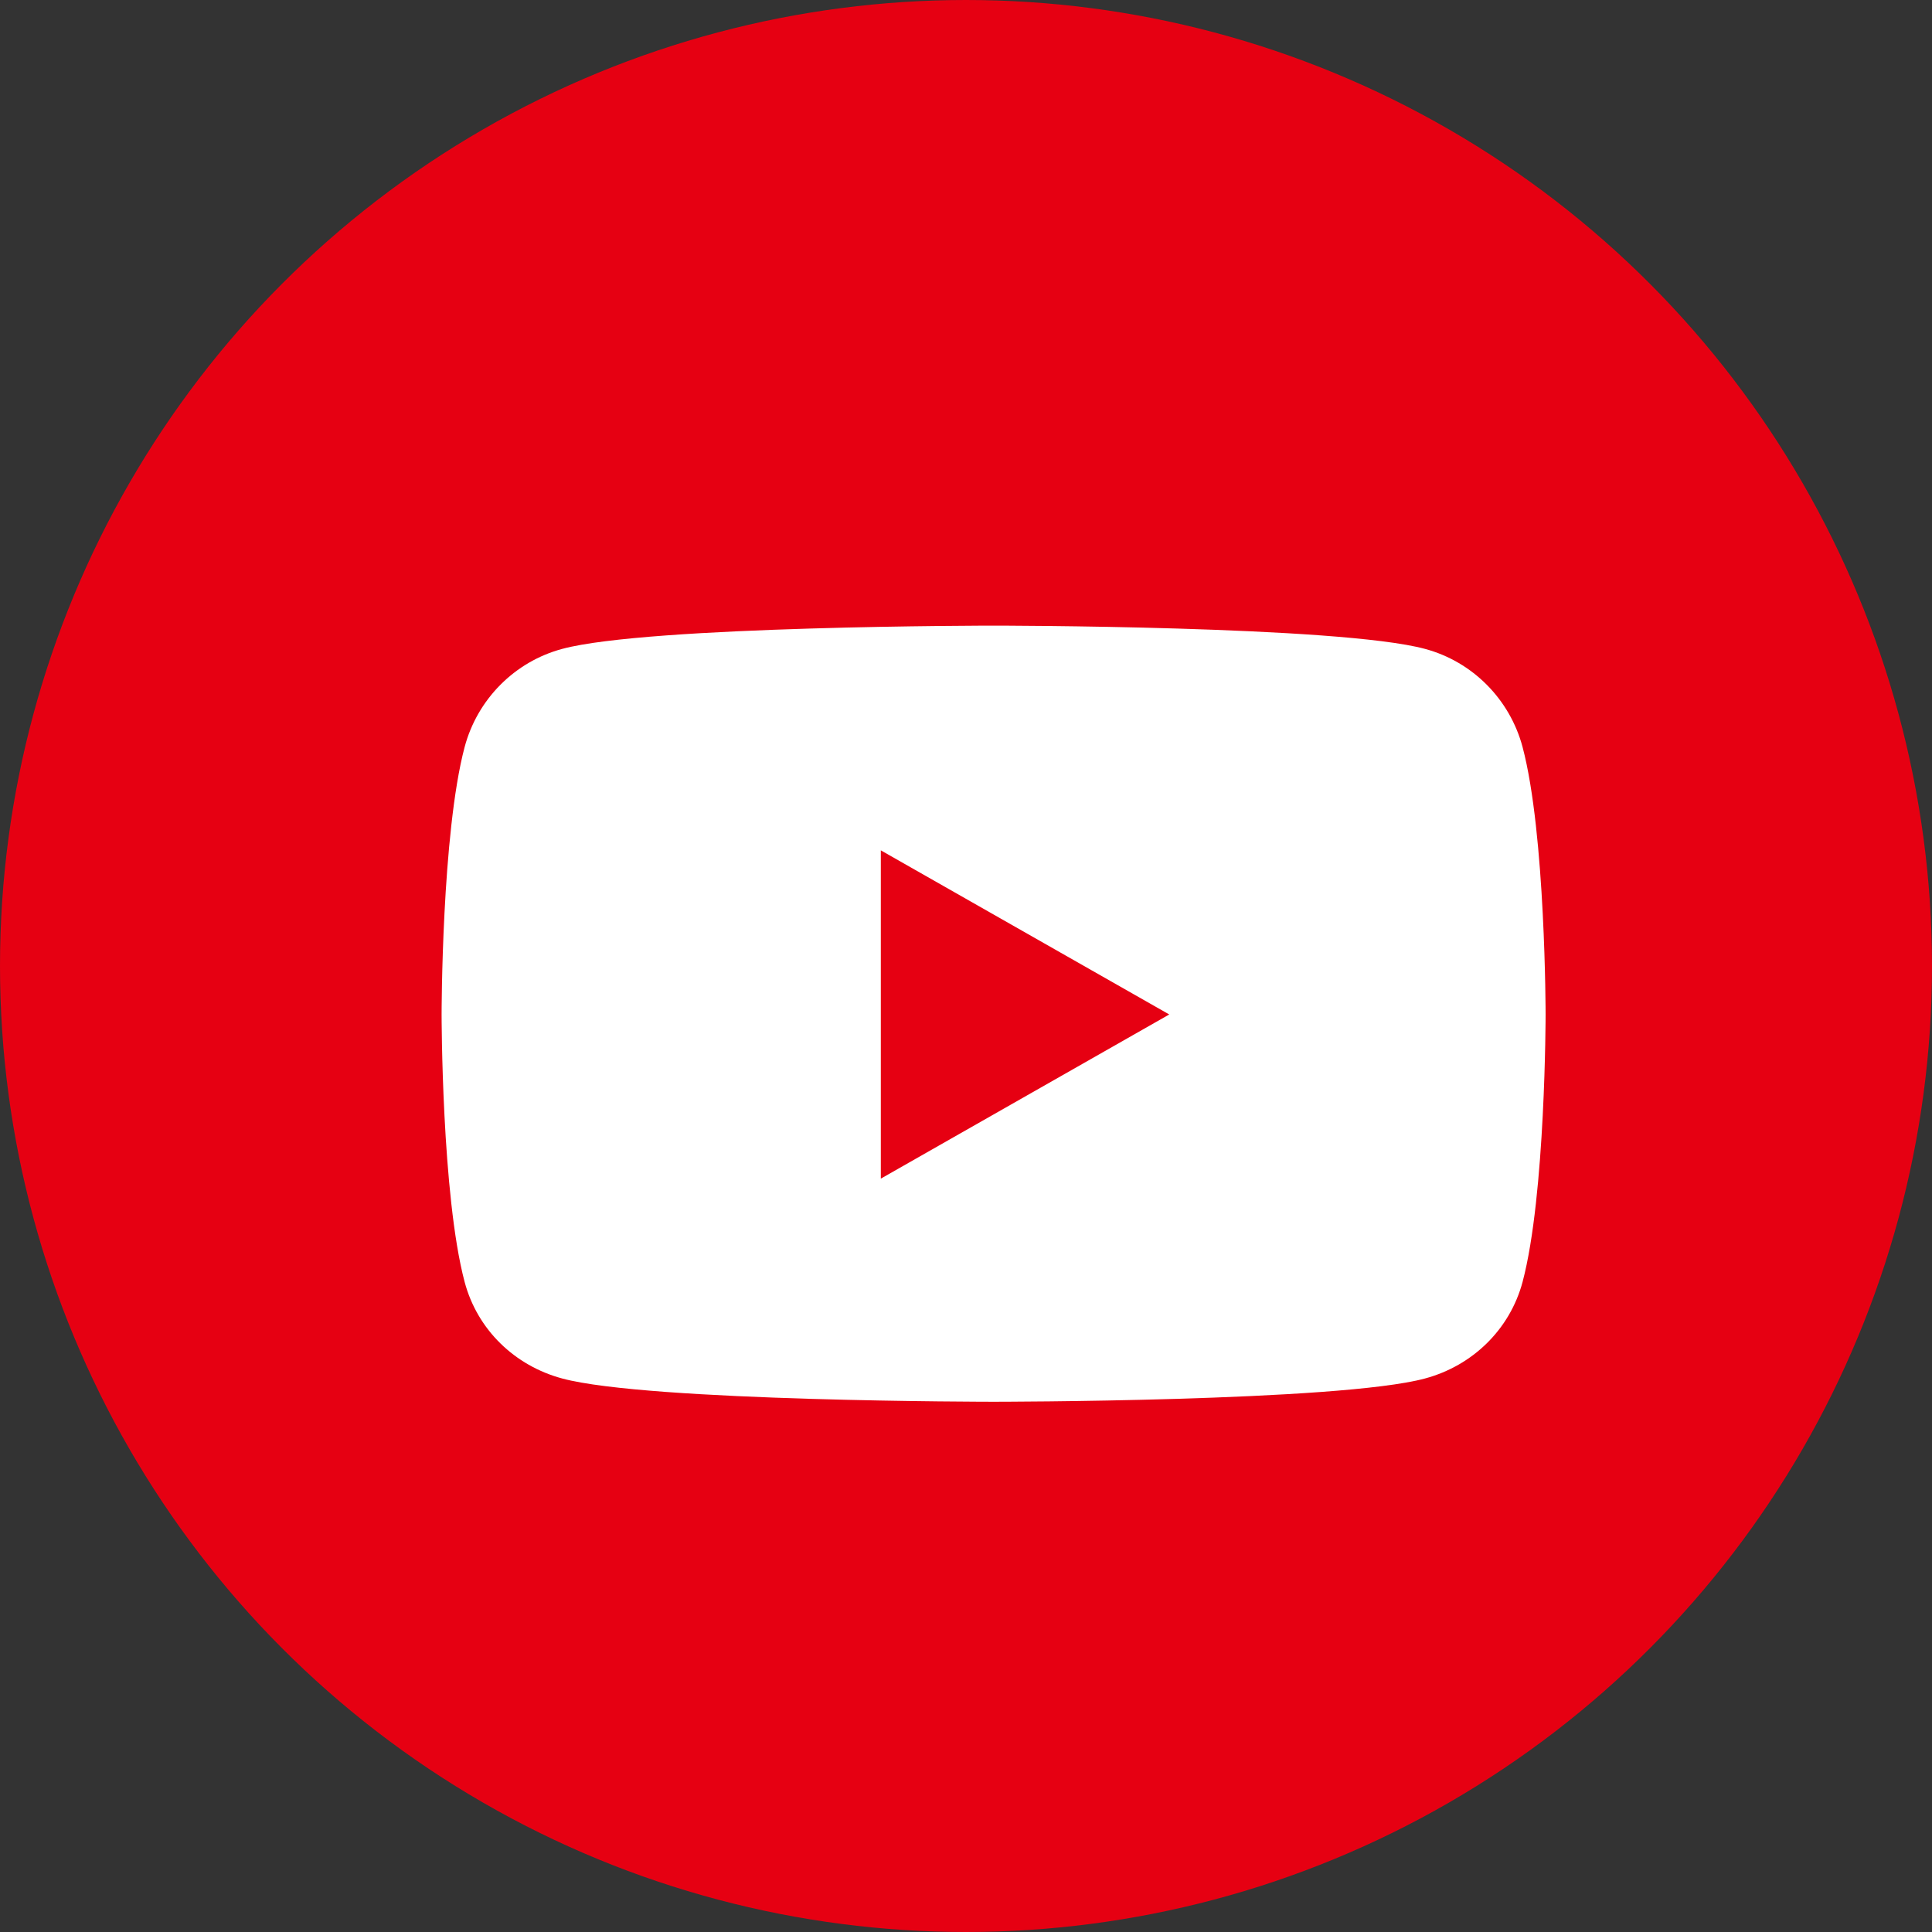
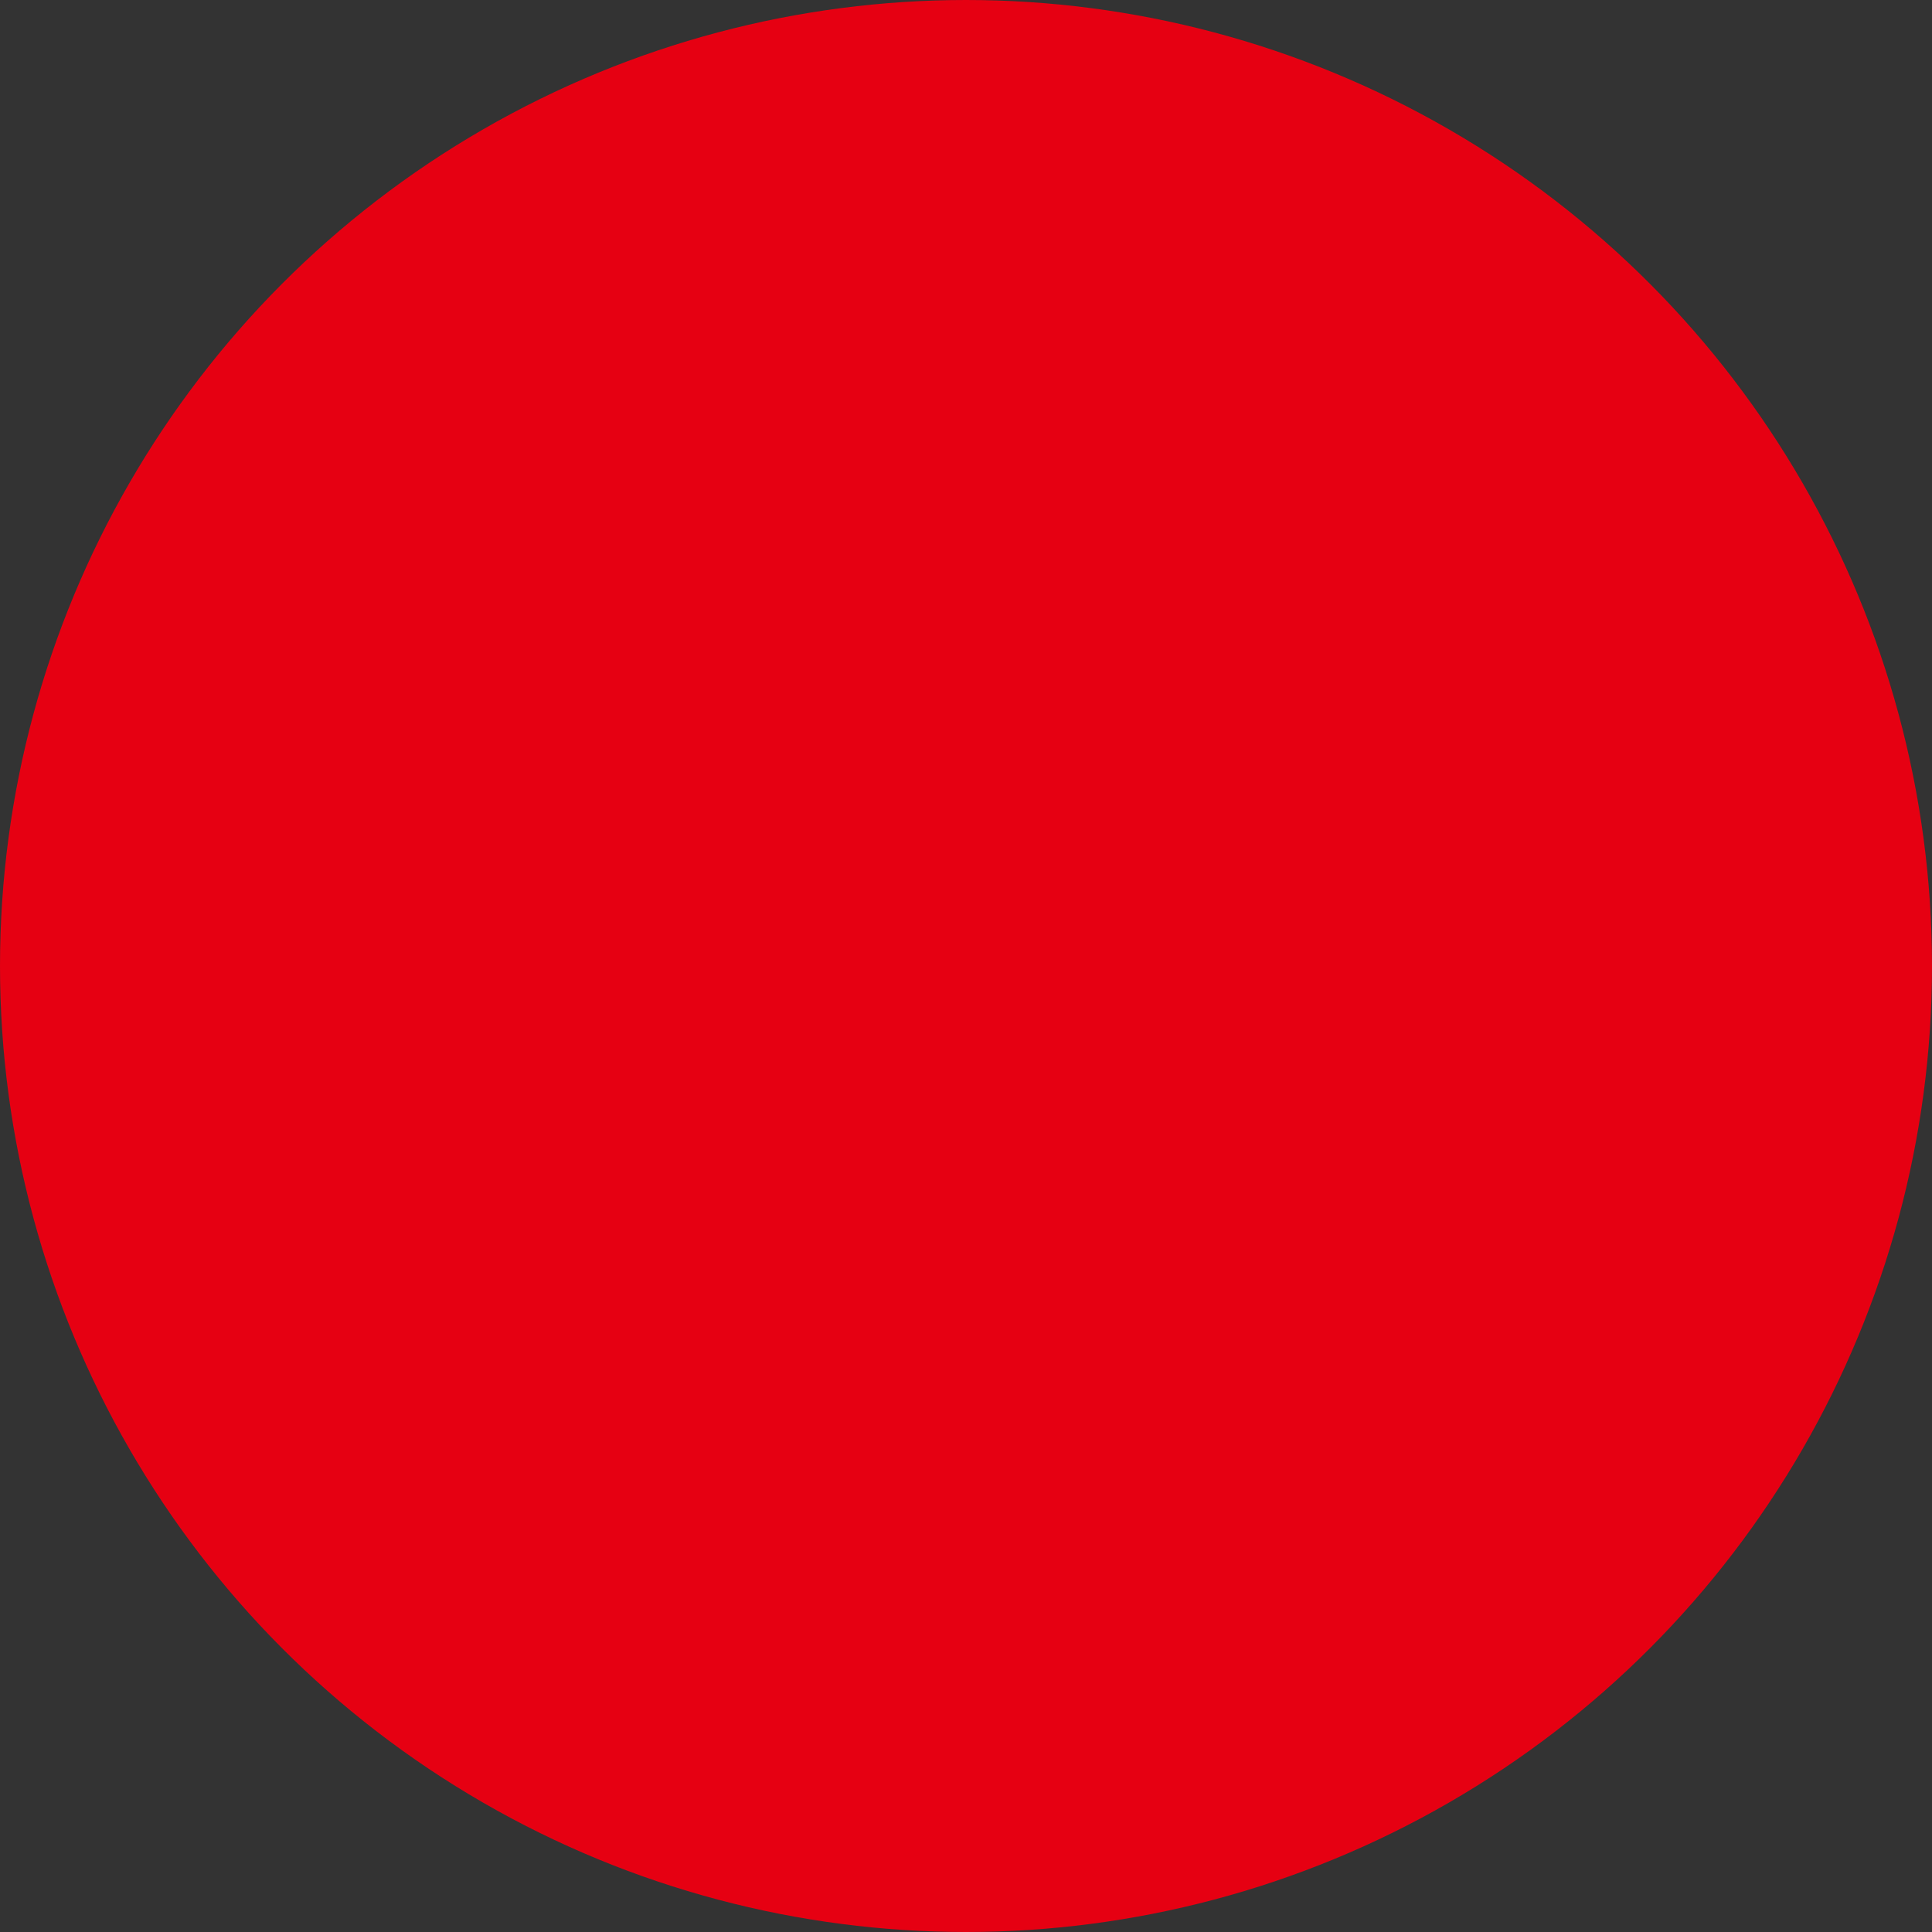
<svg xmlns="http://www.w3.org/2000/svg" width="35" height="35" viewBox="0 0 35 35" fill="none">
  <rect x="0" y="0" width="35" height="35" fill="#333333" stroke="none" />
  <circle cx="17.5" cy="17.5" r="17" fill="#E60012" stroke="#E60012" />
-   <path d="M27.583 13.534C27.352 12.666 26.674 11.985 25.814 11.755C24.254 11.334 18 11.334 18 11.334C18 11.334 11.746 11.334 10.186 11.755C9.326 11.985 8.648 12.666 8.417 13.534C8 15.105 8 18.378 8 18.378C8 18.378 8 21.652 8.417 23.223C8.648 24.091 9.326 24.742 10.186 24.973C11.746 25.394 18 25.394 18 25.394C18 25.394 24.254 25.394 25.814 24.973C26.674 24.742 27.352 24.087 27.583 23.223C28 21.652 28 18.378 28 18.378C28 18.378 28 15.105 27.583 13.534ZM15.957 21.352V15.405L21.182 18.378L15.957 21.352Z" fill="white" />
</svg>